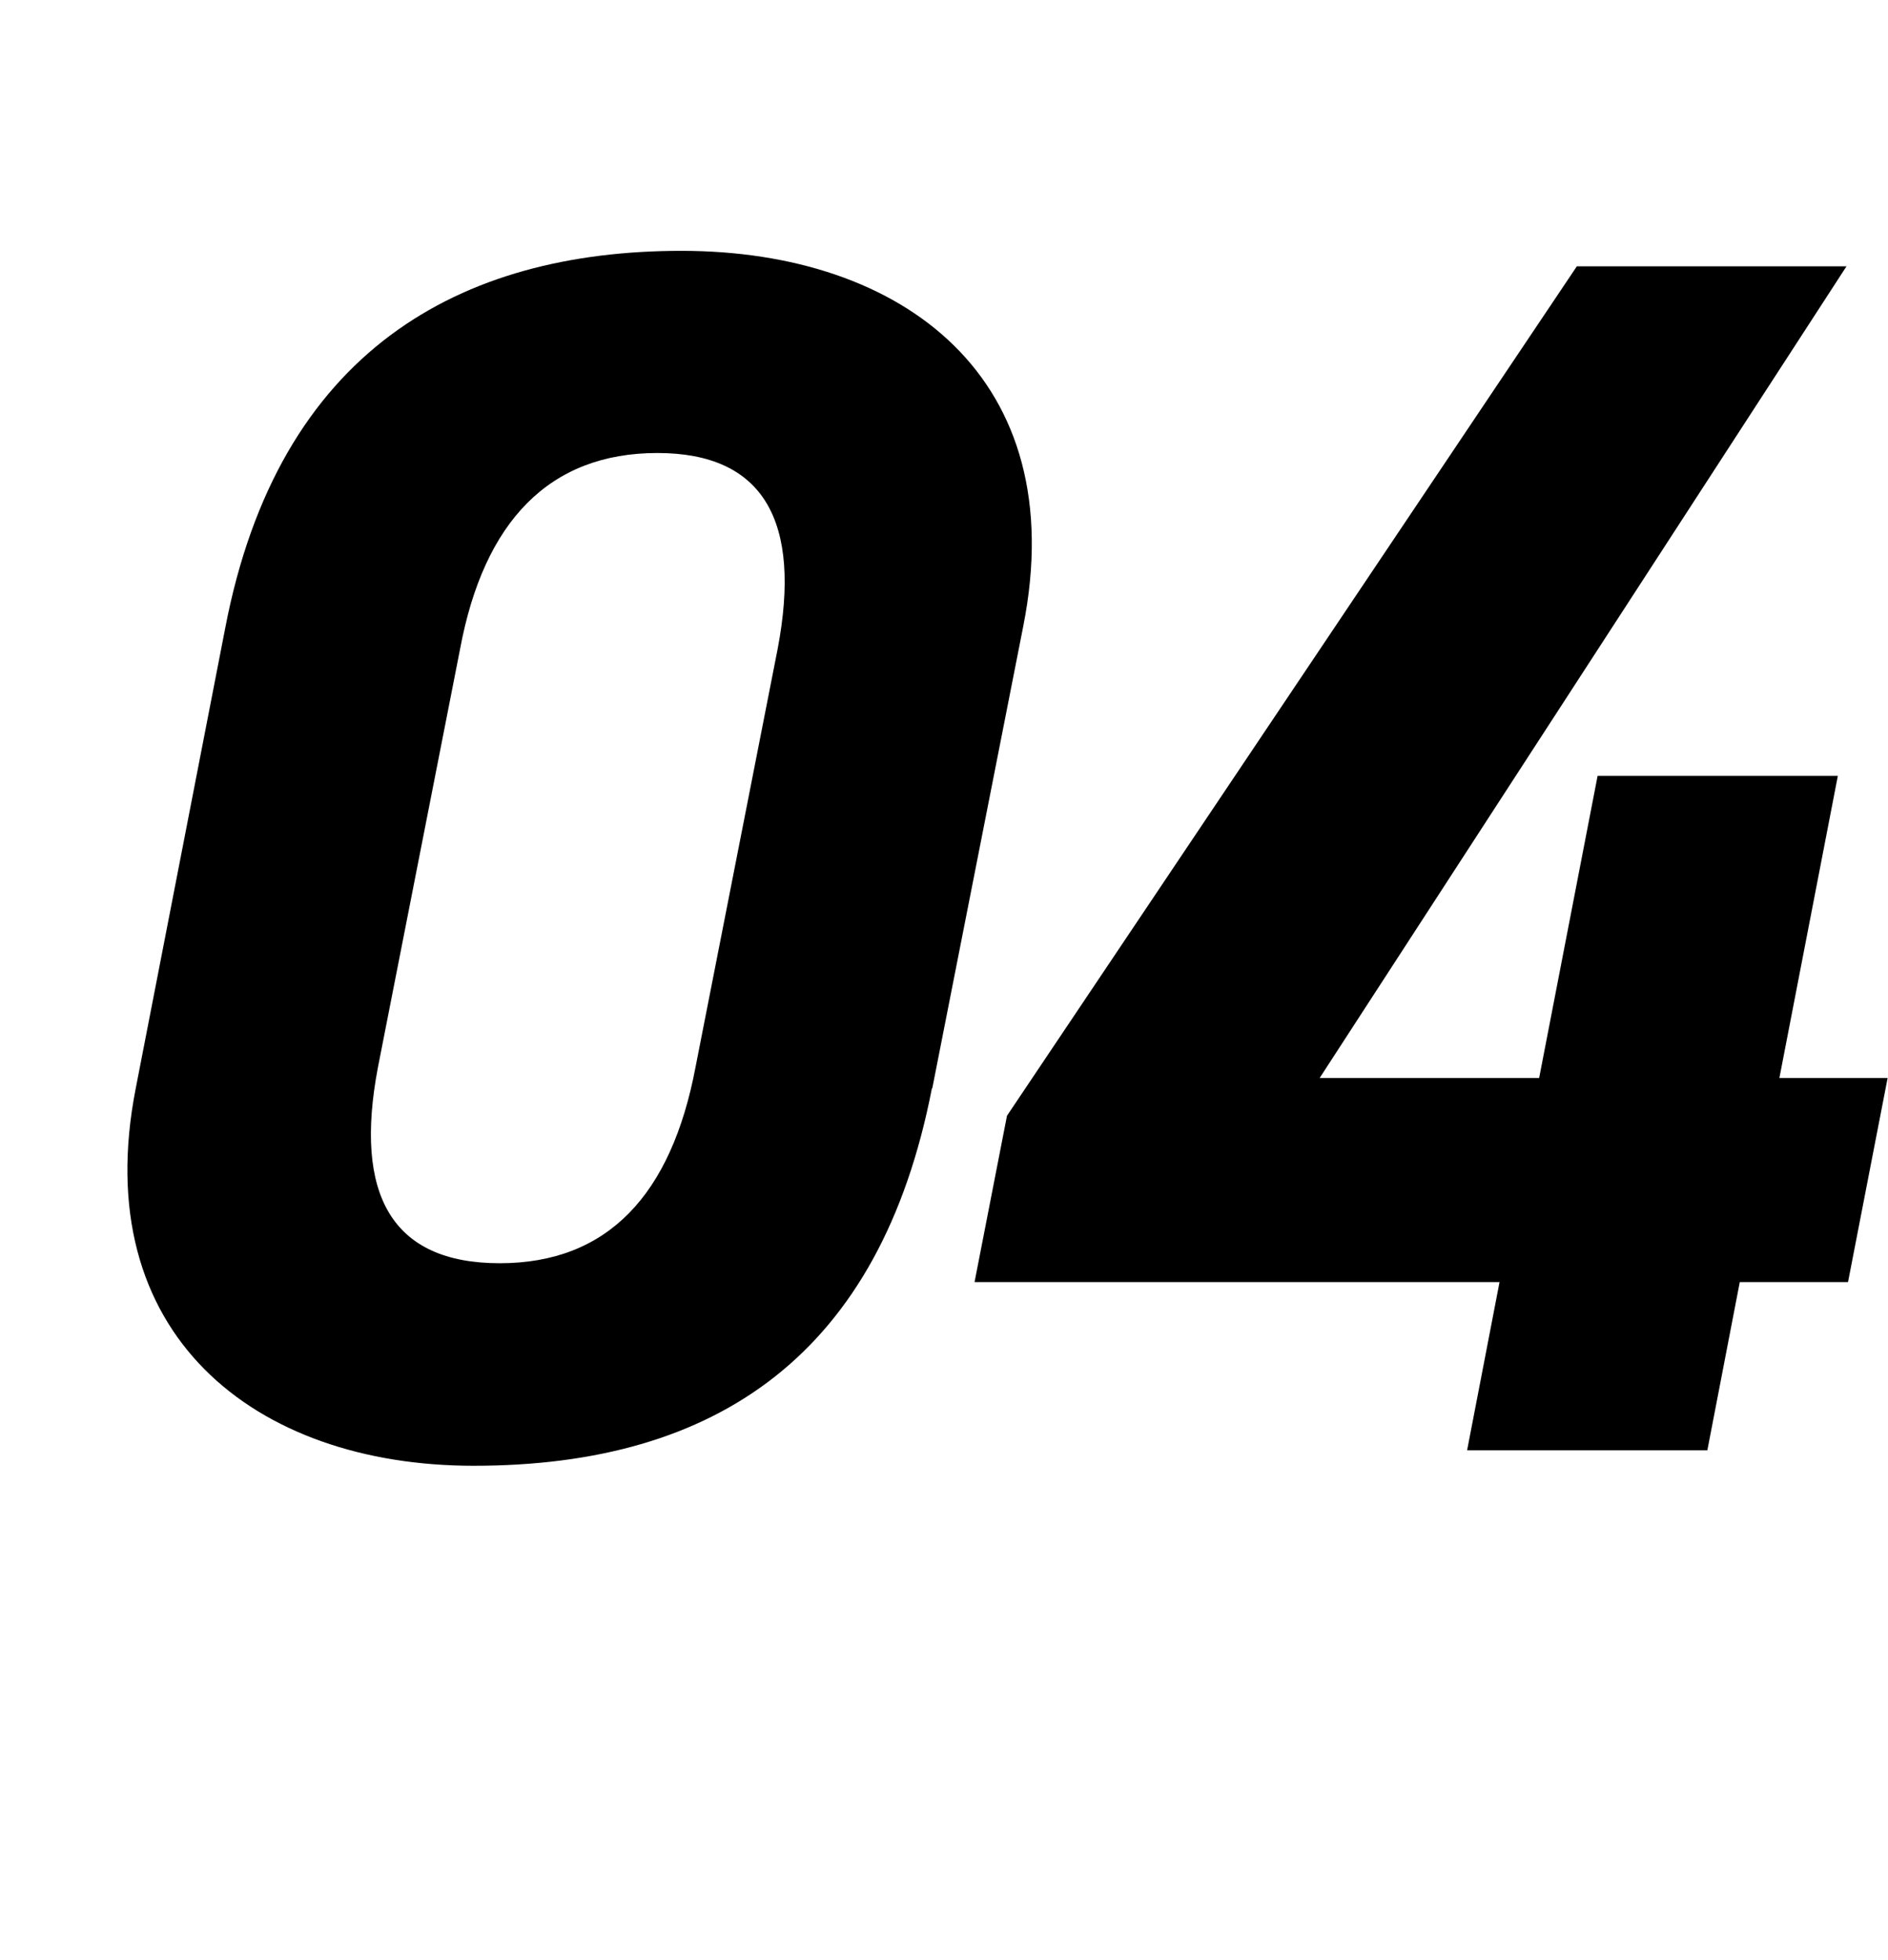
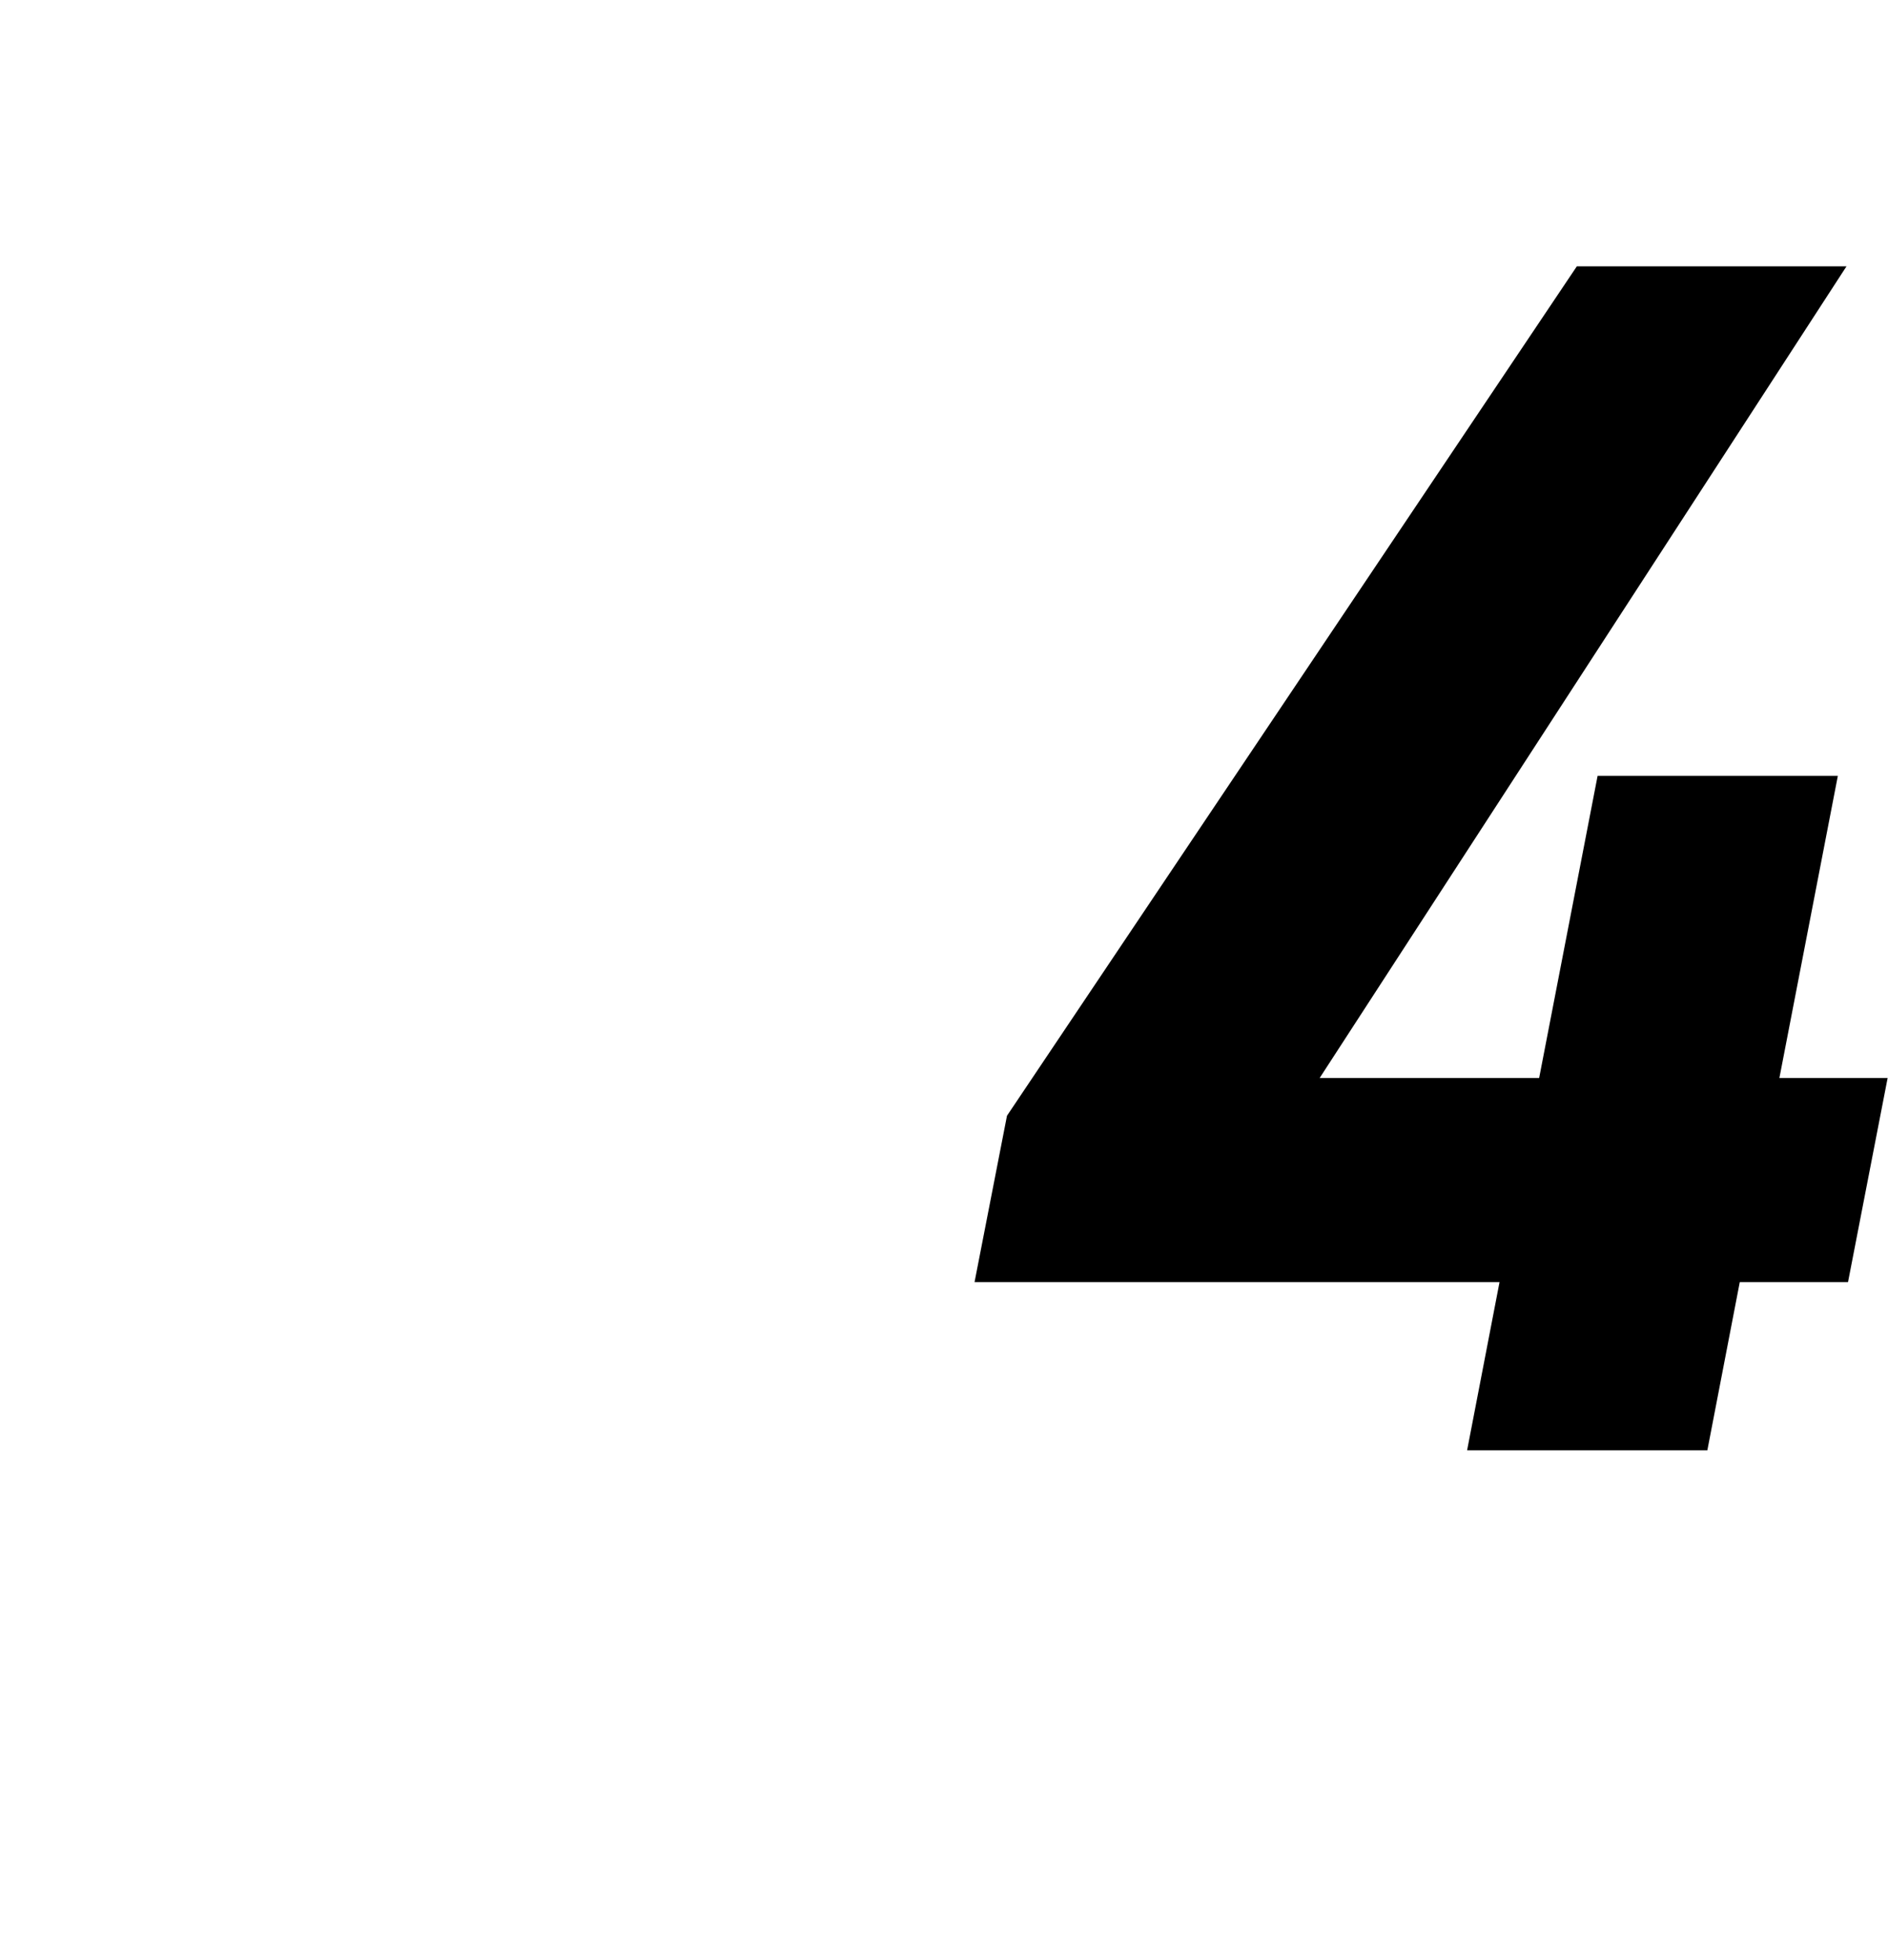
<svg xmlns="http://www.w3.org/2000/svg" id="uuid-52adc5ea-9932-4be4-8ab9-945d04df27f3" data-name="レイヤー 2" width="50.06" height="51.97" viewBox="0 0 50.06 51.97">
  <defs>
    <style>
      .uuid-f6fb6b8f-b27e-4f71-8240-608ec6ebf2a0 {
        stroke-width: 0px;
      }
    </style>
  </defs>
  <g id="uuid-b1c04069-6901-4210-a499-cfe61f5c3ab3" data-name="レイヤー 1">
    <g>
-       <path class="uuid-f6fb6b8f-b27e-4f71-8240-608ec6ebf2a0" d="m24.71,28.85c-1.37,7.05-5.69,10.01-12.15,10.01-5.82,0-10.24-3.5-8.96-10.01l2.37-12.19c1.41-7.37,6.23-10.01,12.1-10.01s10.37,3.37,9.06,9.96l-2.41,12.24Zm-7.28-16.84c-2.87,0-4.6,1.82-5.23,5.19l-2.18,11.1c-.64,3.37.36,5.19,3.23,5.19s4.55-1.82,5.19-5.19l2.18-11.1c.64-3.37-.36-5.19-3.19-5.19Z" />
      <path class="uuid-f6fb6b8f-b27e-4f71-8240-608ec6ebf2a0" d="m48.96,7.06l-13.97,21.52h5.82l1.55-8.01h6.37l-1.55,8.01h2.87l-1.05,5.41h-2.87l-.86,4.46h-6.37l.86-4.46h-13.92l.86-4.41,15.11-22.52h7.14Z" />
    </g>
  </g>
</svg>